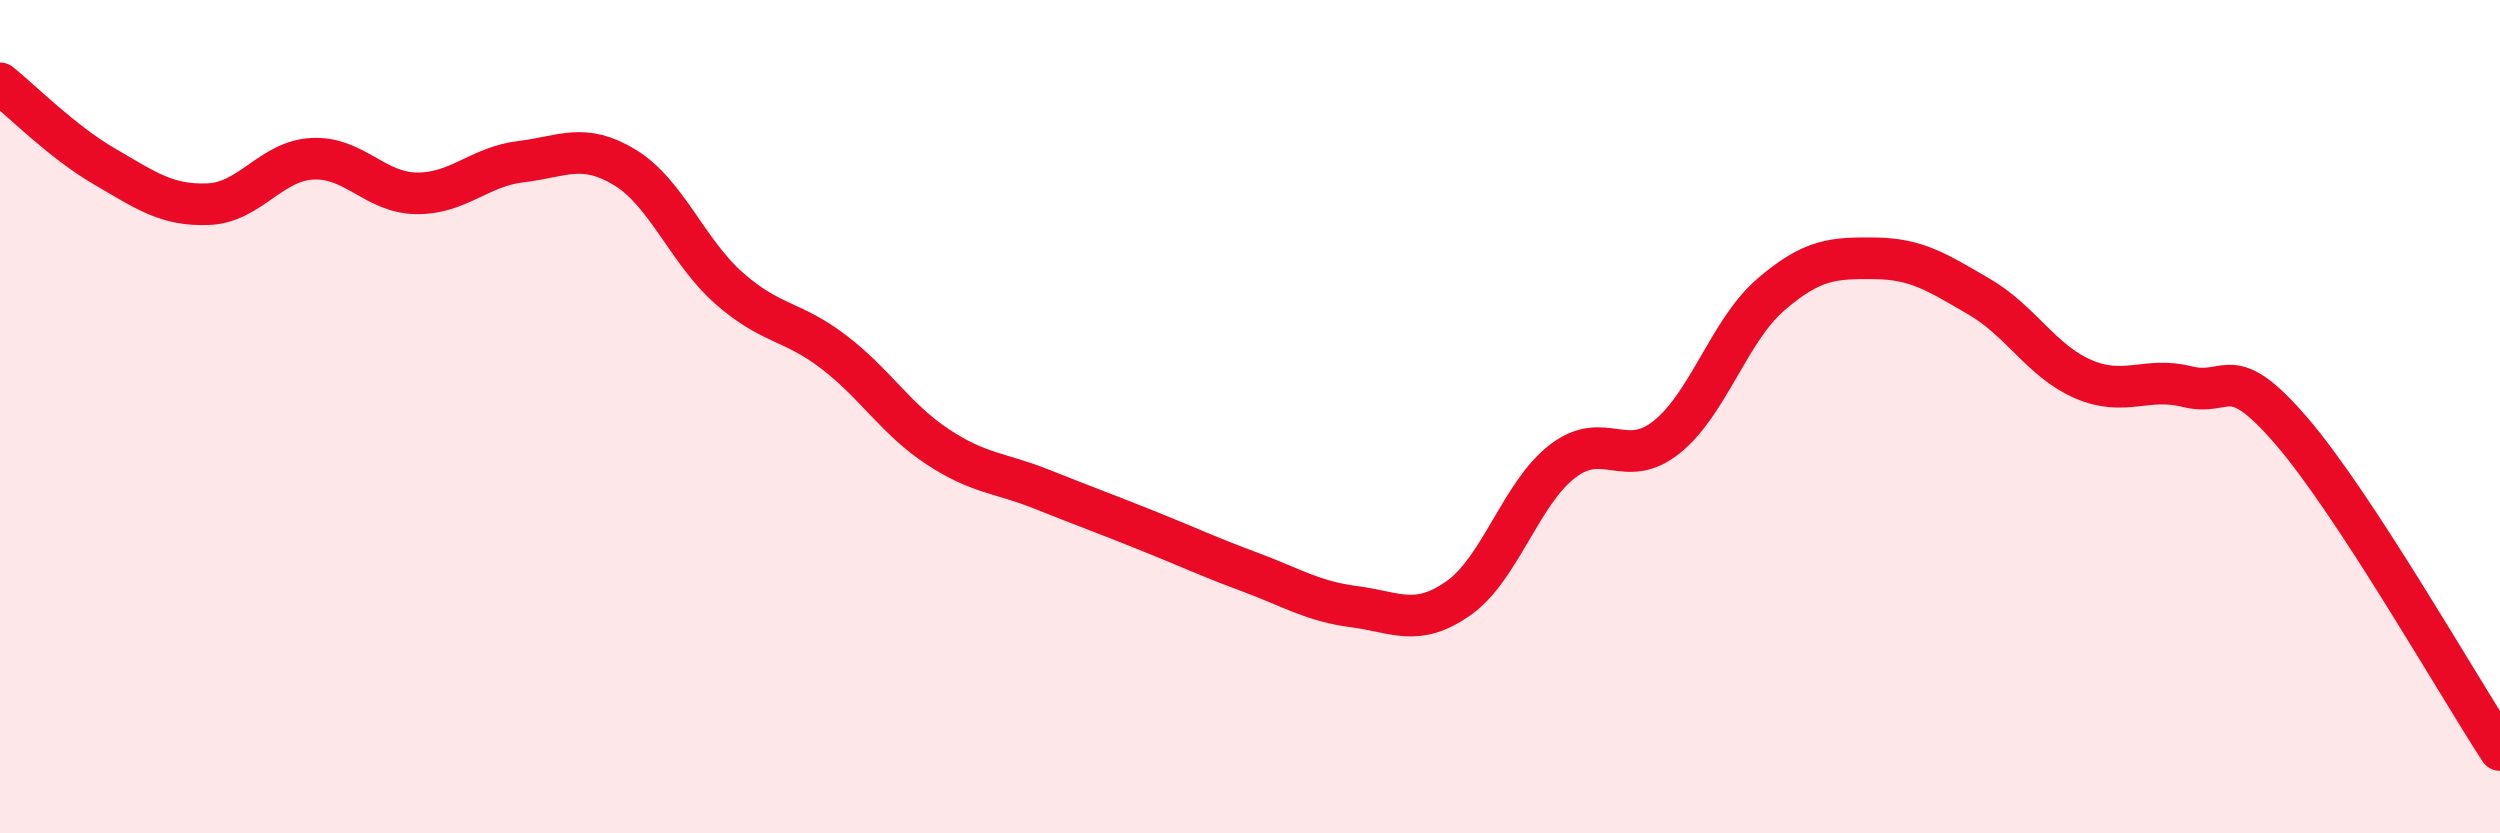
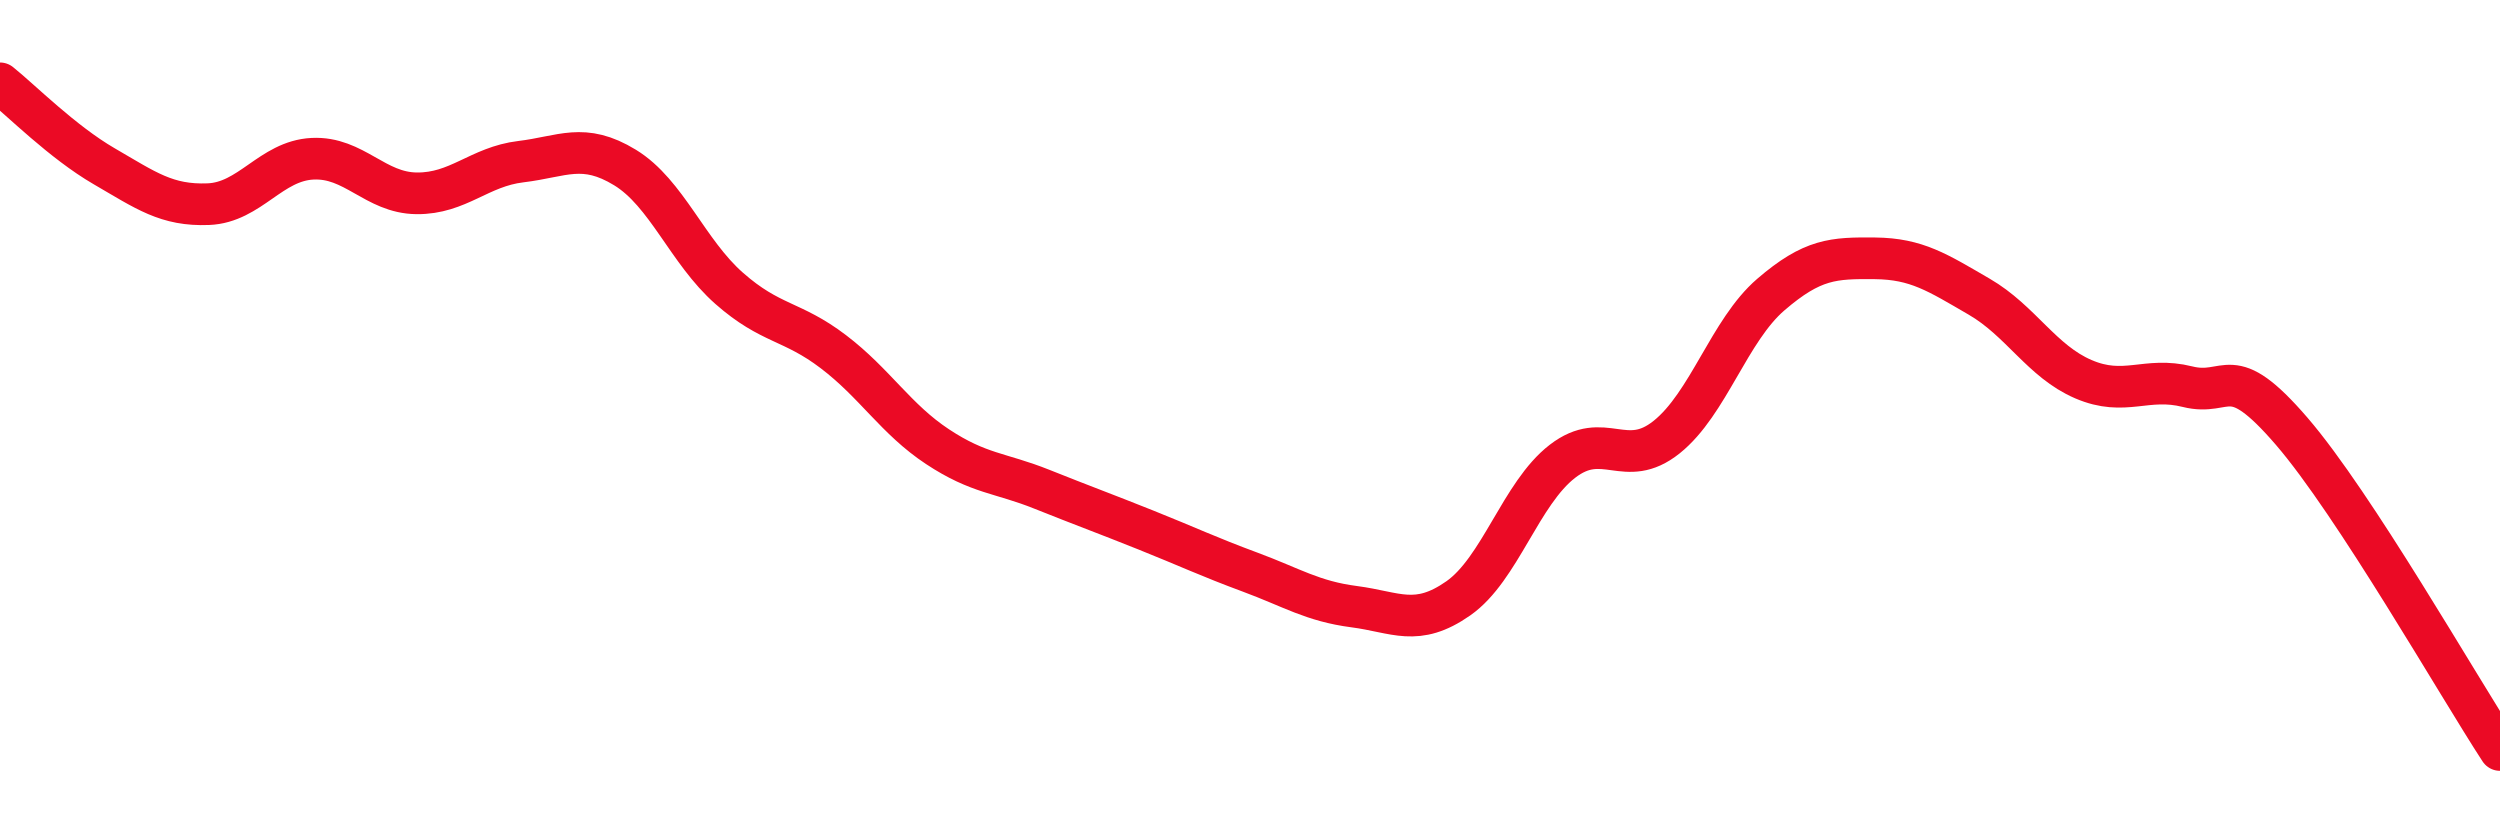
<svg xmlns="http://www.w3.org/2000/svg" width="60" height="20" viewBox="0 0 60 20">
-   <path d="M 0,2 C 0.5,2.4 1.5,3.41 2.5,3.99 C 3.5,4.57 4,4.94 5,4.9 C 6,4.86 6.5,3.86 7.5,3.81 C 8.5,3.76 9,4.63 10,4.64 C 11,4.65 11.5,4 12.5,3.88 C 13.5,3.76 14,3.41 15,4.02 C 16,4.63 16.5,6.04 17.5,6.92 C 18.5,7.8 19,7.68 20,8.44 C 21,9.2 21.5,10.06 22.5,10.72 C 23.5,11.38 24,11.34 25,11.74 C 26,12.14 26.5,12.32 27.5,12.72 C 28.5,13.12 29,13.36 30,13.73 C 31,14.1 31.5,14.43 32.5,14.56 C 33.5,14.69 34,15.06 35,14.36 C 36,13.66 36.5,11.84 37.5,11.07 C 38.5,10.3 39,11.29 40,10.49 C 41,9.69 41.5,7.93 42.5,7.07 C 43.5,6.21 44,6.19 45,6.2 C 46,6.21 46.5,6.54 47.5,7.12 C 48.5,7.7 49,8.67 50,9.1 C 51,9.53 51.5,9.03 52.5,9.28 C 53.5,9.53 53.5,8.61 55,10.35 C 56.5,12.09 59,16.47 60,18L60 20L0 20Z" fill="#EB0A25" opacity="0.1" stroke-linecap="round" stroke-linejoin="round" />
  <path d="M 0,2 C 0.5,2.4 1.5,3.41 2.5,3.99 C 3.5,4.57 4,4.94 5,4.9 C 6,4.86 6.5,3.86 7.5,3.81 C 8.5,3.76 9,4.63 10,4.64 C 11,4.65 11.5,4 12.5,3.88 C 13.5,3.76 14,3.41 15,4.02 C 16,4.63 16.5,6.04 17.5,6.92 C 18.5,7.8 19,7.68 20,8.44 C 21,9.2 21.5,10.06 22.5,10.72 C 23.5,11.38 24,11.34 25,11.74 C 26,12.14 26.5,12.32 27.5,12.72 C 28.5,13.12 29,13.36 30,13.73 C 31,14.1 31.5,14.43 32.5,14.56 C 33.5,14.69 34,15.06 35,14.36 C 36,13.66 36.5,11.84 37.5,11.07 C 38.5,10.3 39,11.29 40,10.49 C 41,9.69 41.5,7.93 42.5,7.07 C 43.5,6.21 44,6.19 45,6.2 C 46,6.21 46.5,6.54 47.5,7.12 C 48.5,7.7 49,8.67 50,9.1 C 51,9.53 51.5,9.03 52.5,9.28 C 53.5,9.53 53.5,8.61 55,10.35 C 56.5,12.09 59,16.47 60,18" stroke="#EB0A25" stroke-width="1" fill="none" stroke-linecap="round" stroke-linejoin="round" />
</svg>